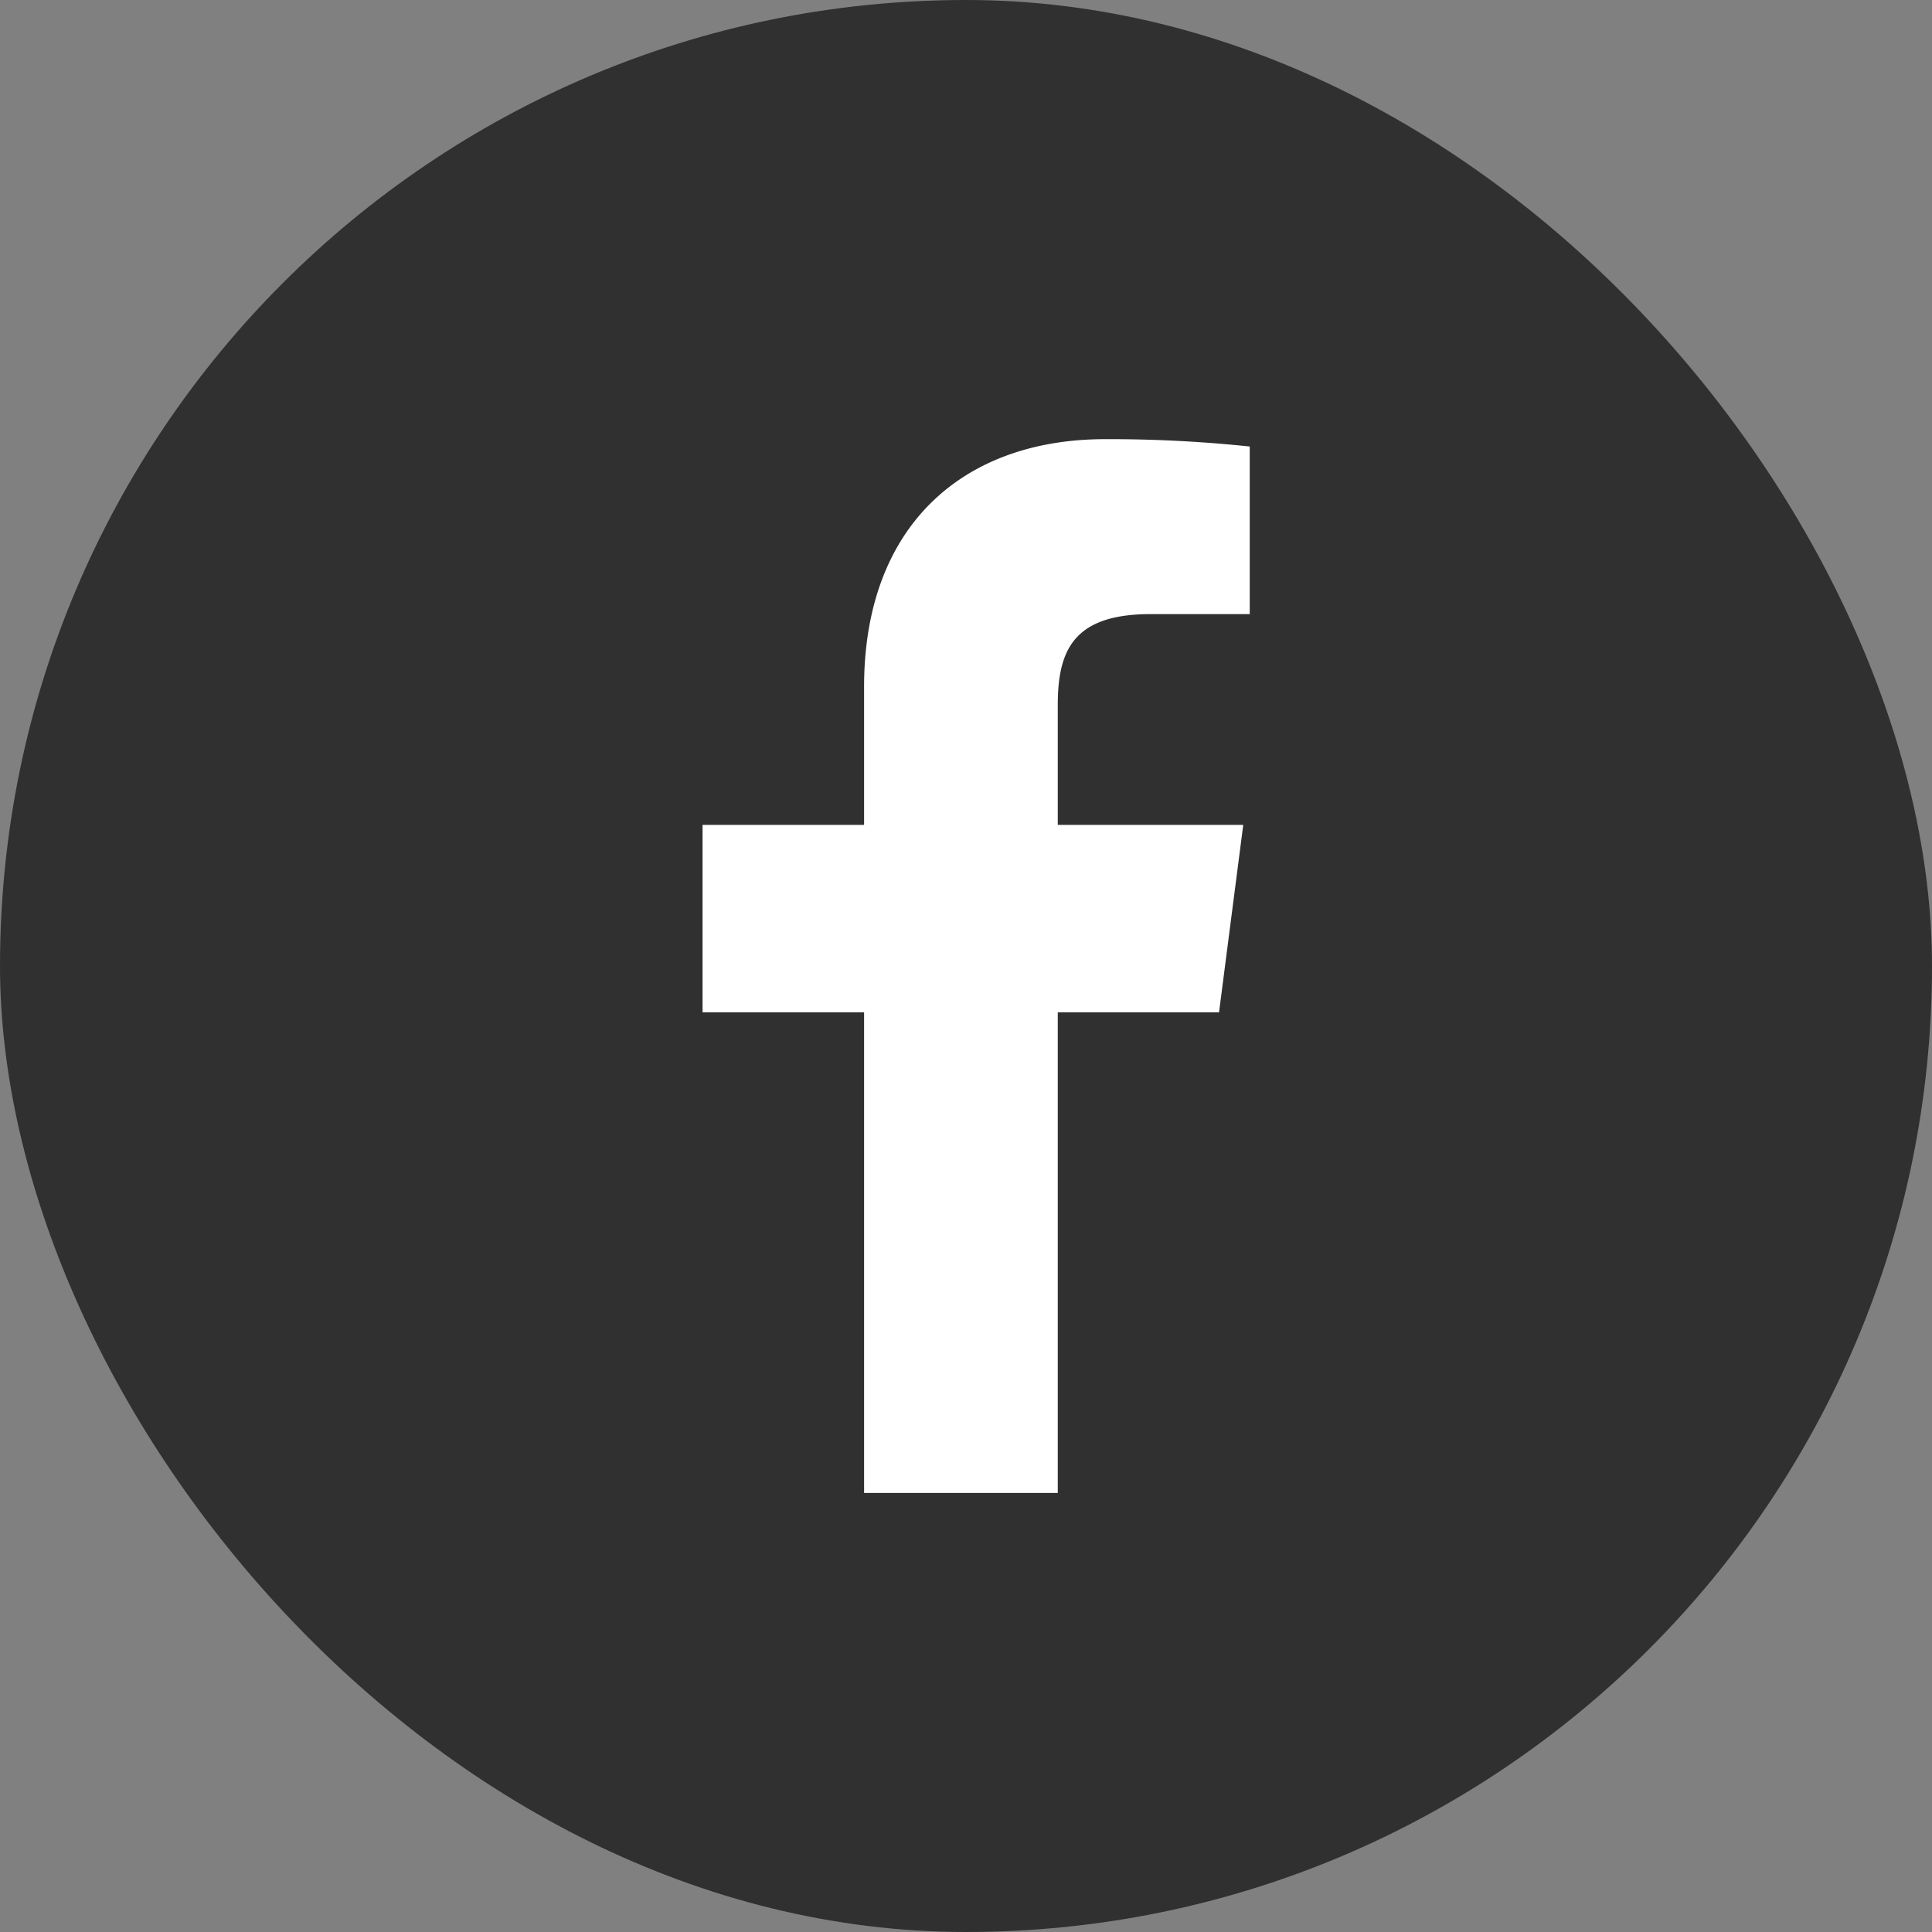
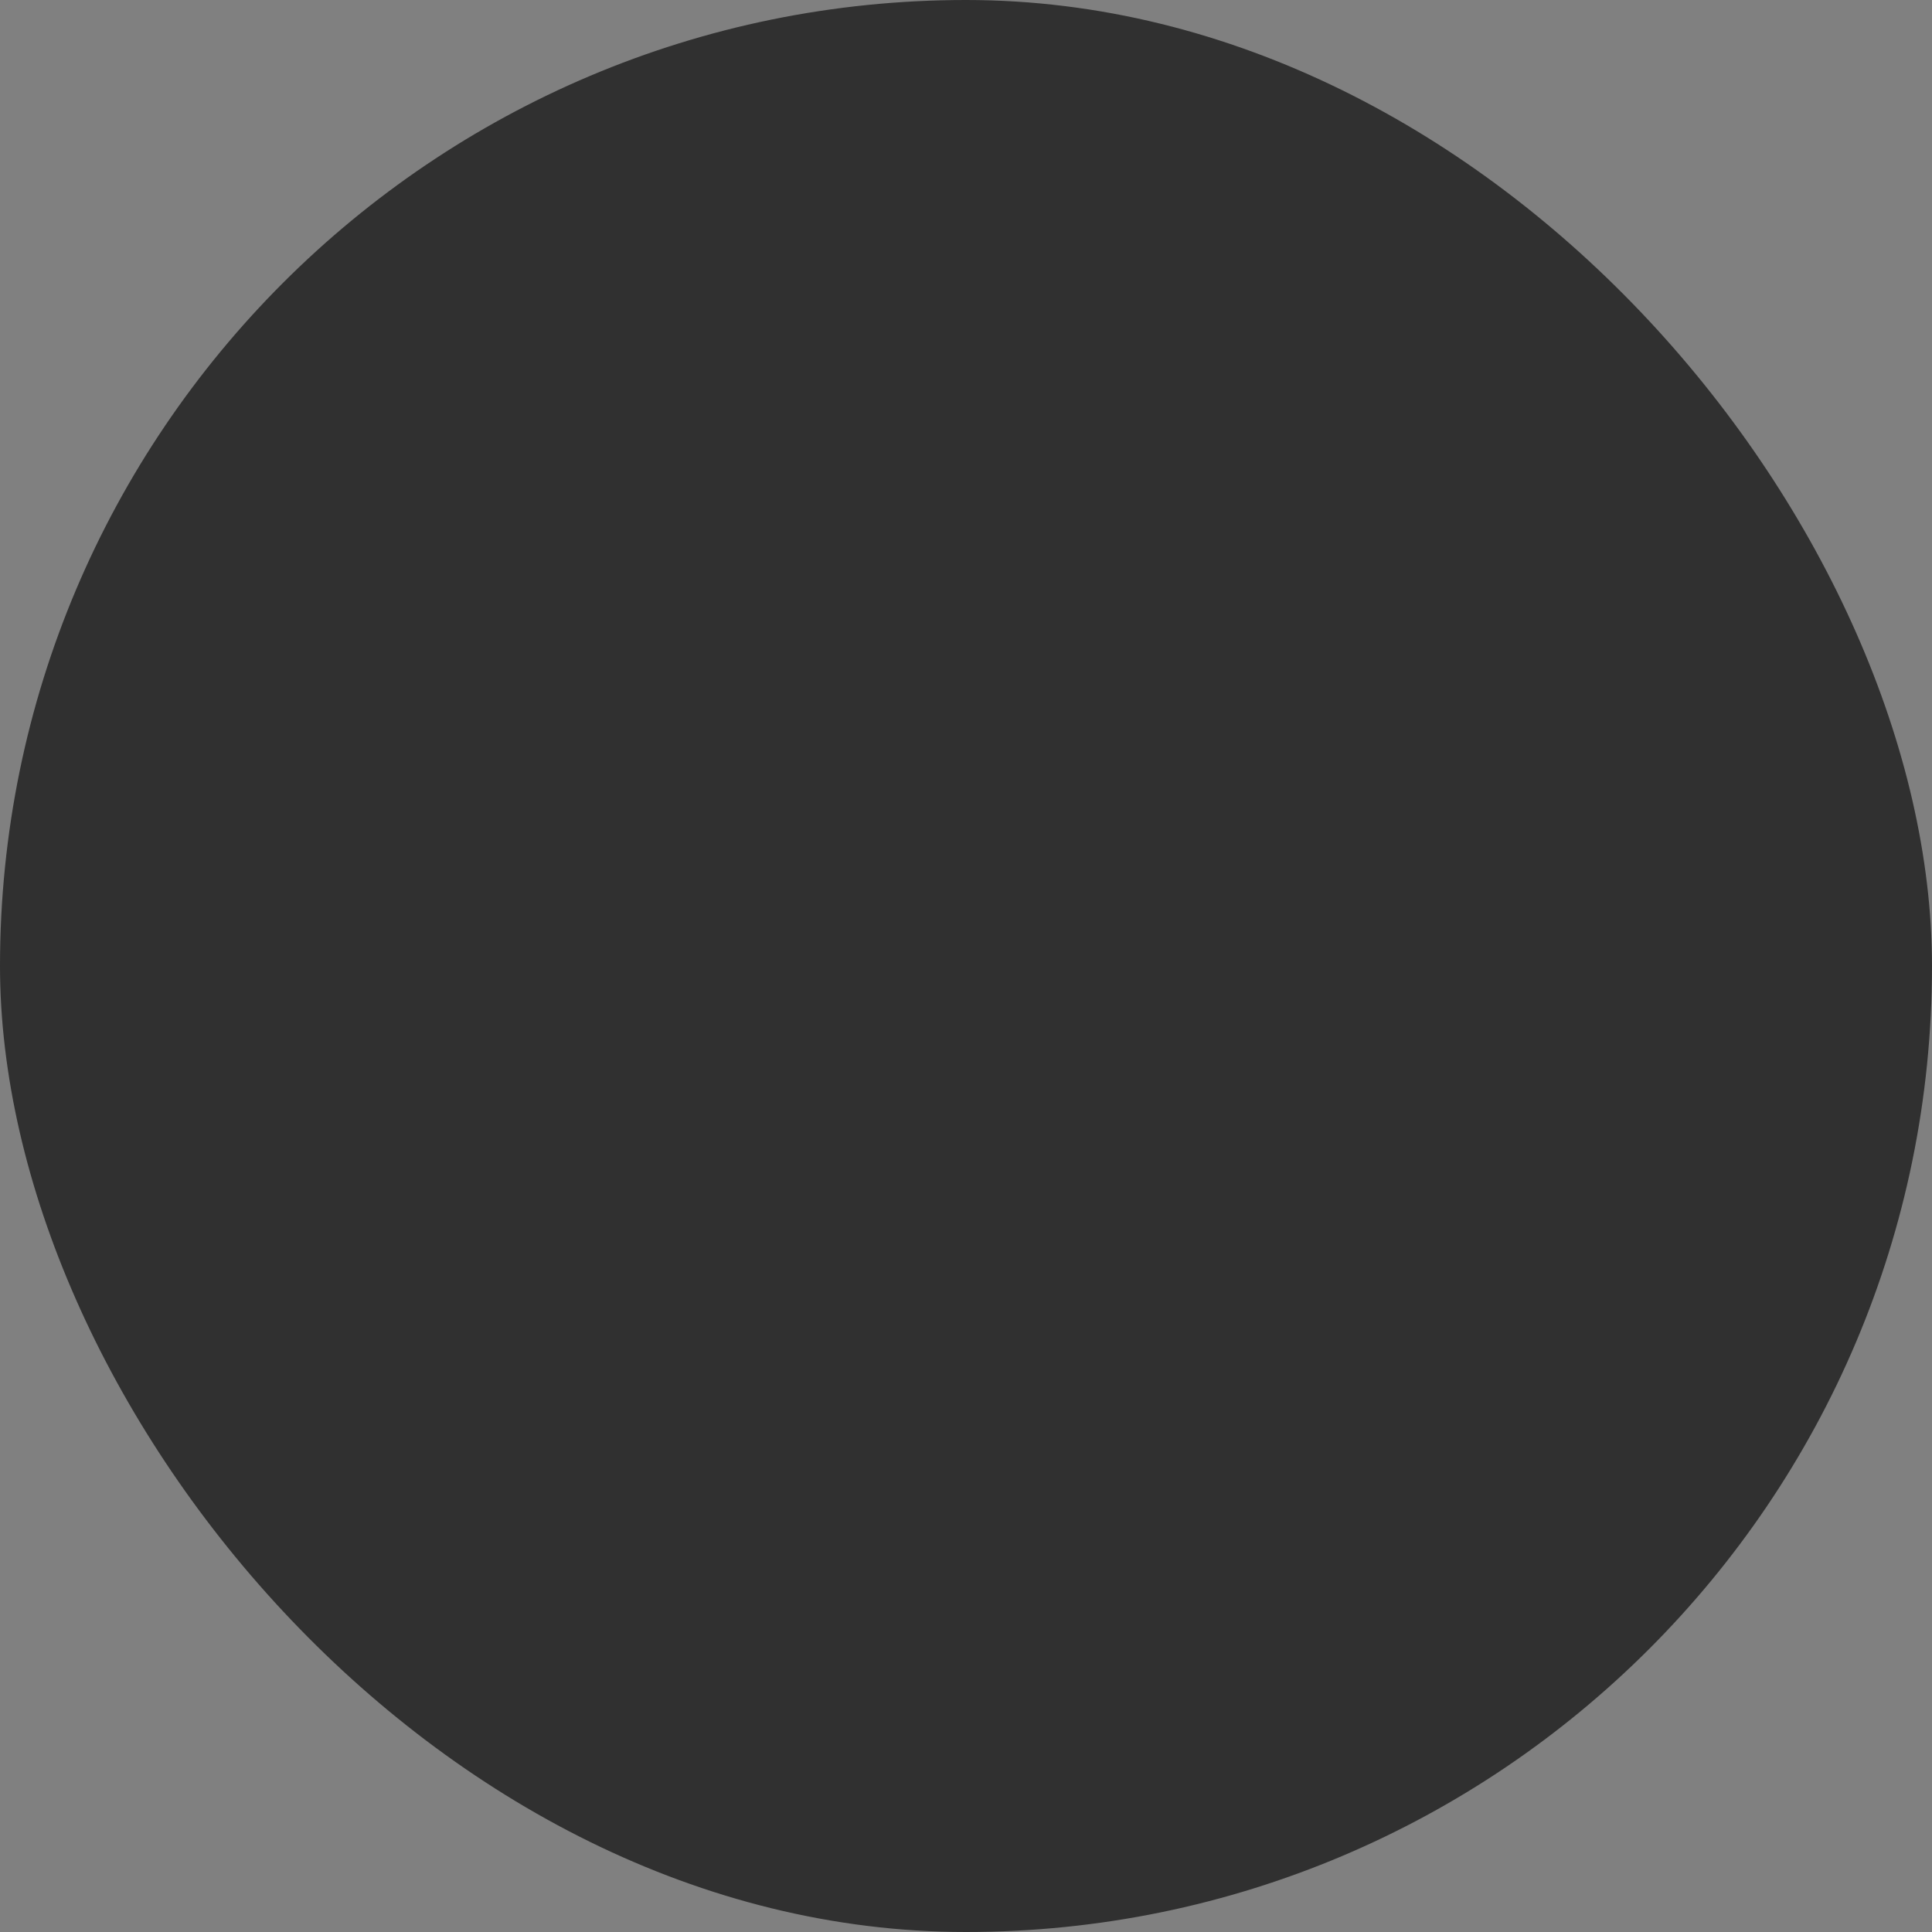
<svg xmlns="http://www.w3.org/2000/svg" width="36" height="36" viewBox="0 0 36 36">
  <rect x="0" y="0" width="36" height="36" fill="#808080" stroke="none" />
  <g id="Group_6373" data-name="Group 6373" transform="translate(-1083 -7319)">
    <rect id="Rectangle_1695" data-name="Rectangle 1695" width="36" height="36" rx="18" transform="translate(1083 7319)" fill="#303030" />
    <g id="facebook-app-symbol" transform="translate(1096.091 7327.183)">
-       <path id="f_1_" d="M43.909,19.636V10.68h3.005l.451-3.492H43.909V4.96c0-1.011.279-1.7,1.73-1.7h1.847V.137A25.049,25.049,0,0,0,44.794,0C42.129,0,40.3,1.627,40.3,4.614V7.188H37.29V10.68H40.3v8.956Z" transform="translate(-37.29)" fill="#fff" />
-     </g>
+       </g>
  </g>
</svg>